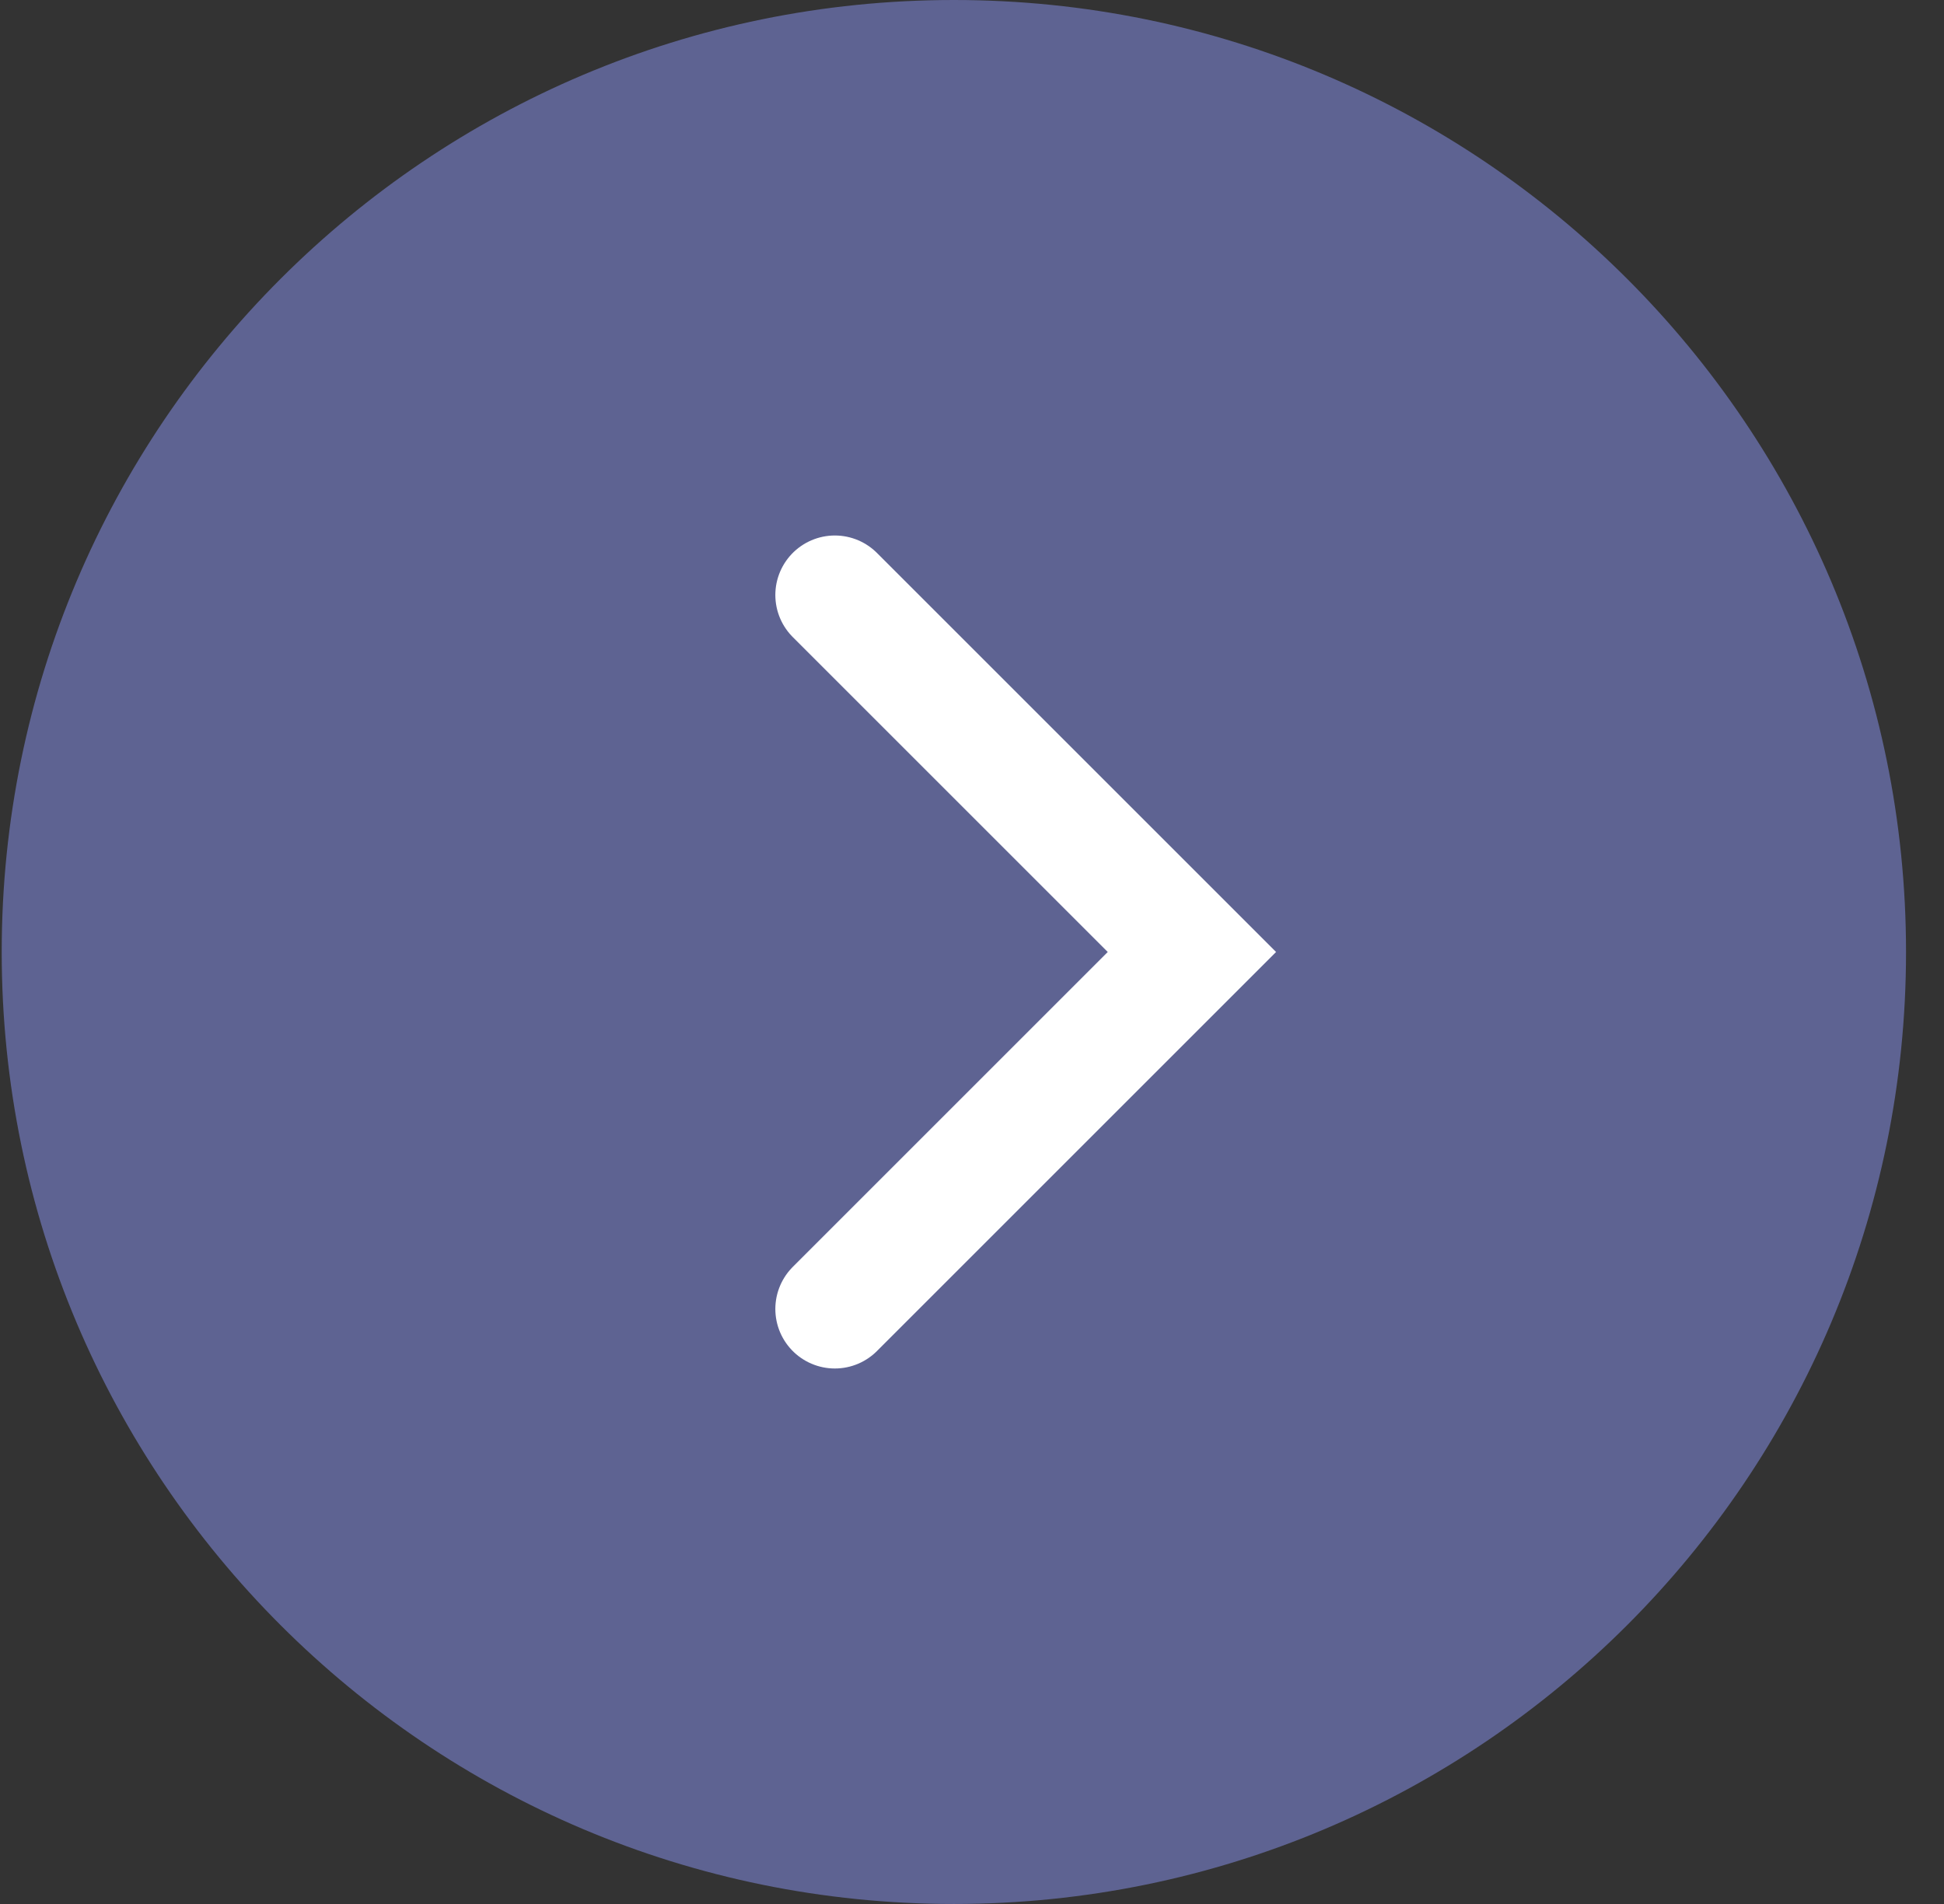
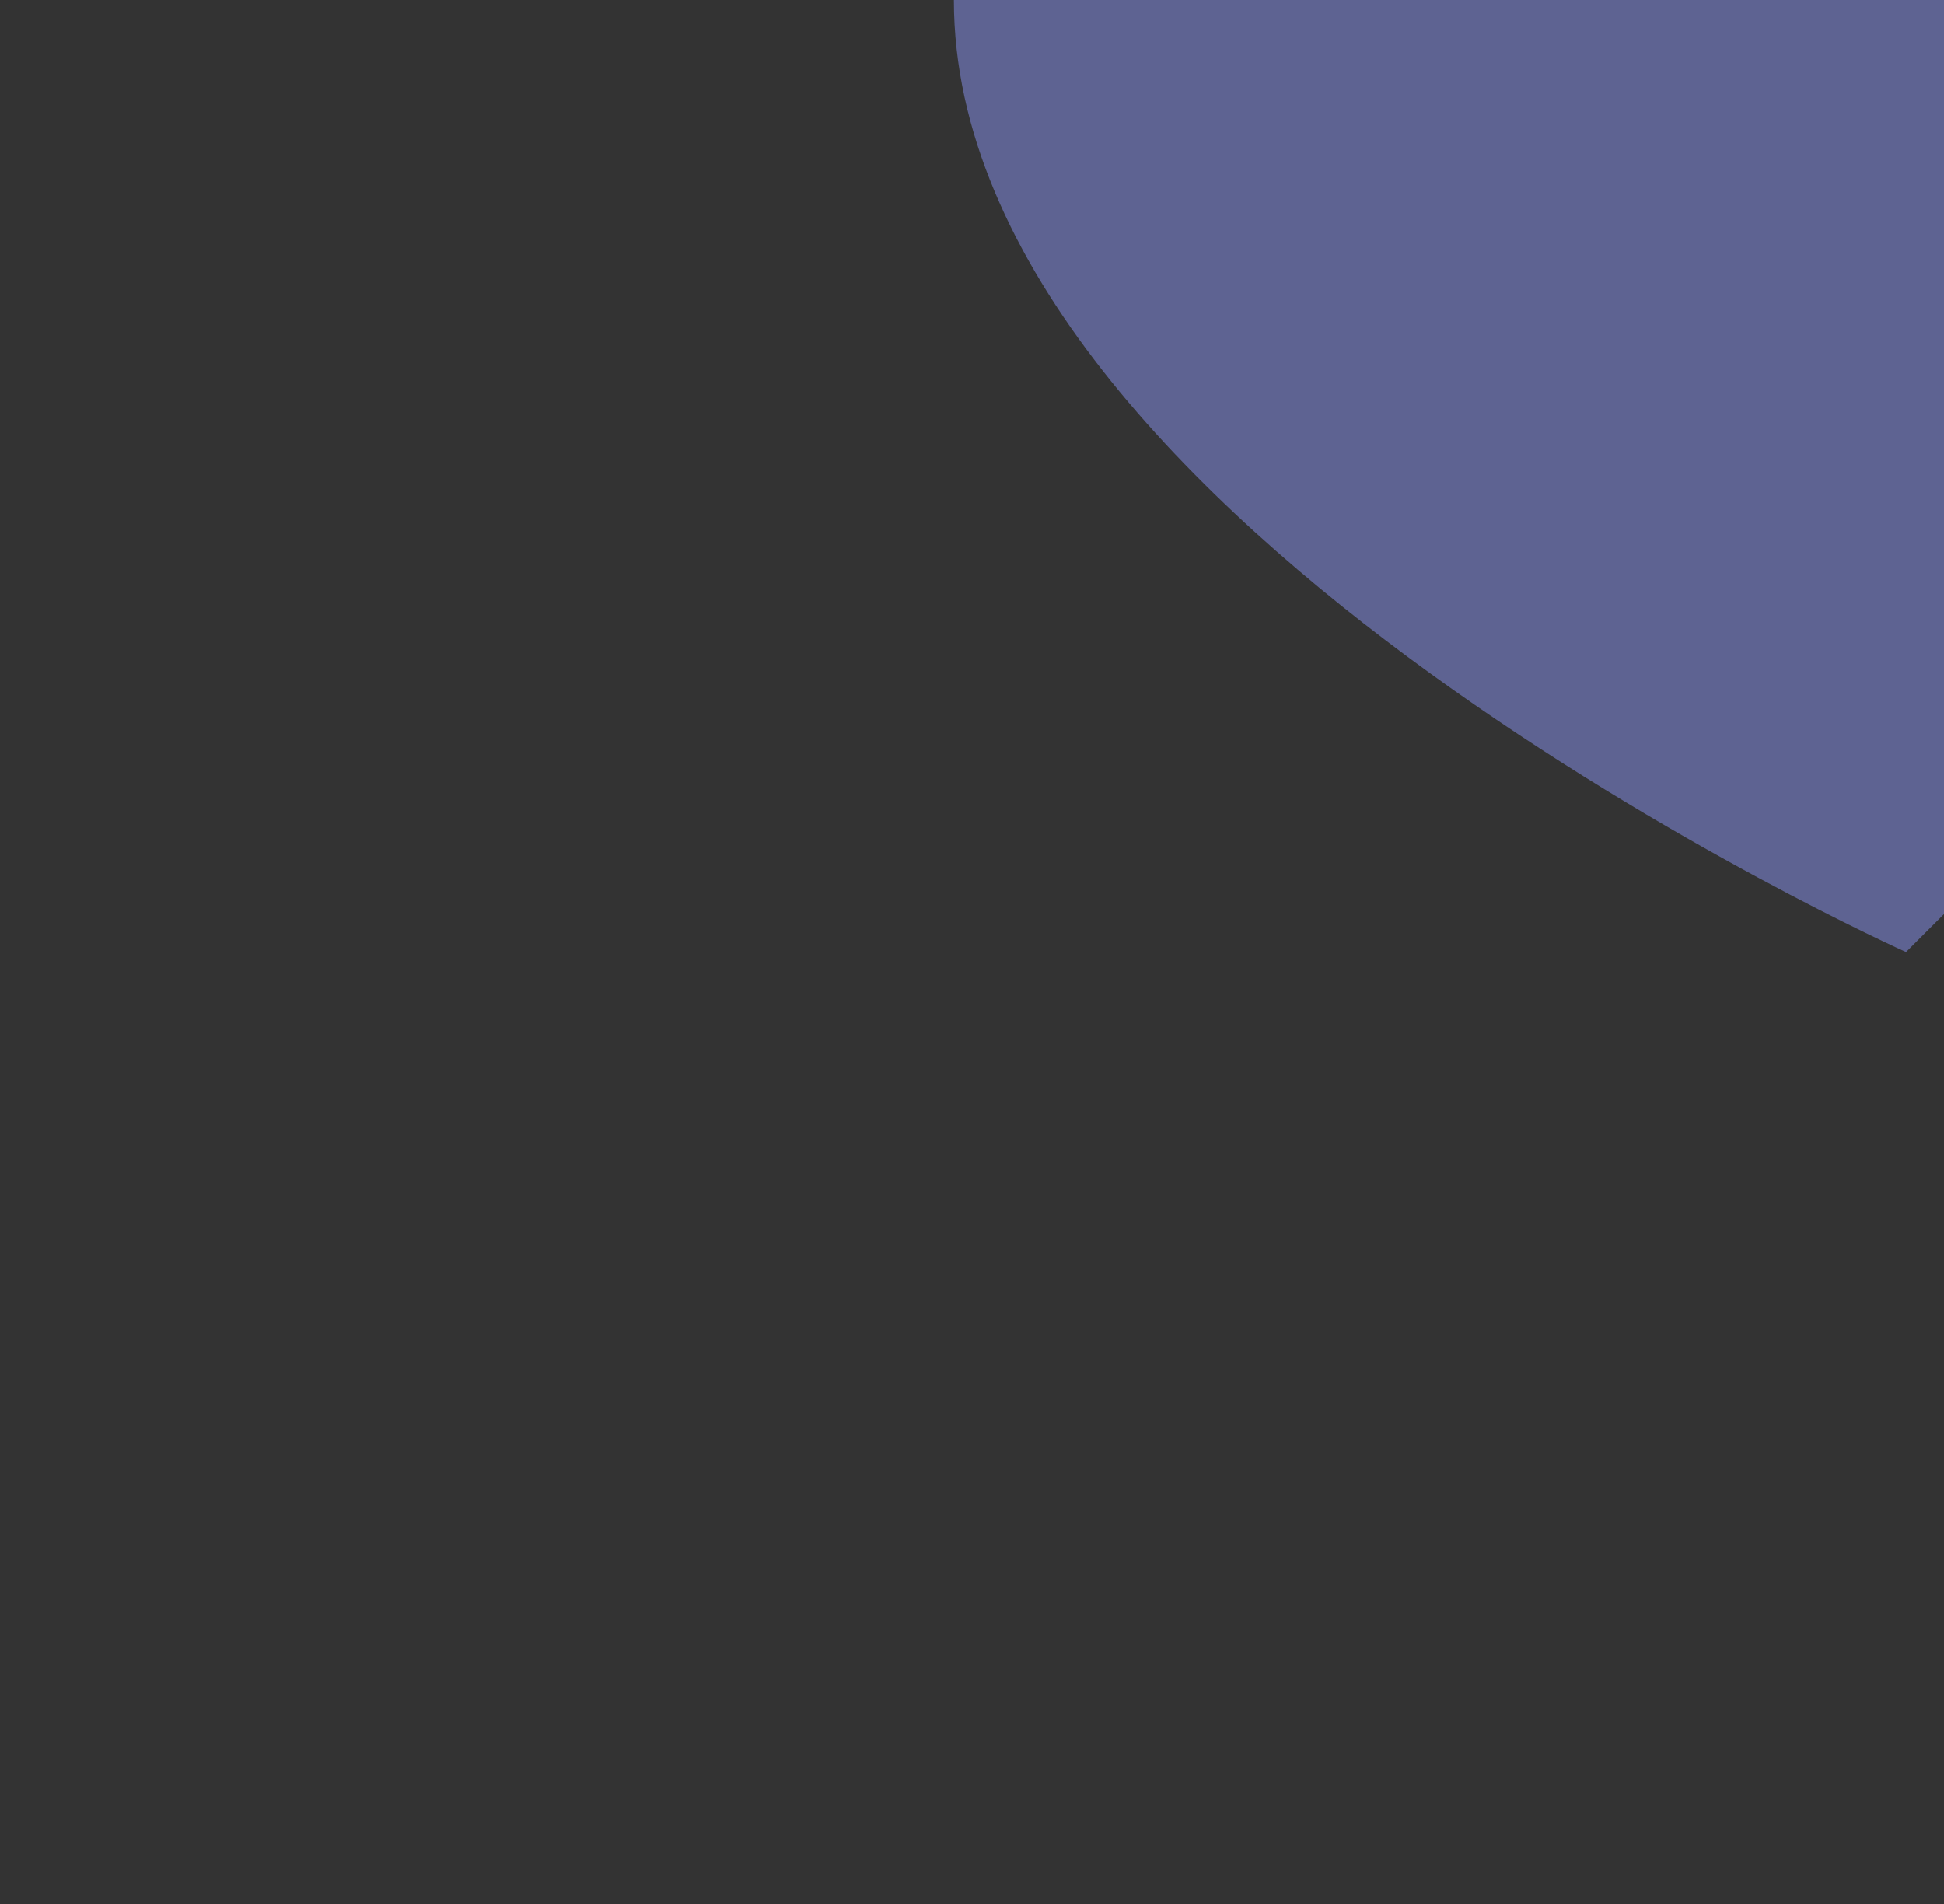
<svg xmlns="http://www.w3.org/2000/svg" data-bbox="0.043 0 48 48" viewBox="0 0 49 48" height="48" width="49" data-type="ugc">
  <rect x="0" y="0" width="49" height="48" fill="#333333" stroke="none" />
  <g>
-     <path fill="#5E6392" d="M48.043 24c0 13.255-10.745 24-24 24s-24-10.745-24-24 10.745-24 24-24 24 10.745 24 24" />
-     <path stroke-linecap="round" stroke-width="3" stroke="#ffffff" d="m21.043 33 9-9-9-9" fill="none" />
+     <path fill="#5E6392" d="M48.043 24s-24-10.745-24-24 10.745-24 24-24 24 10.745 24 24" />
  </g>
</svg>